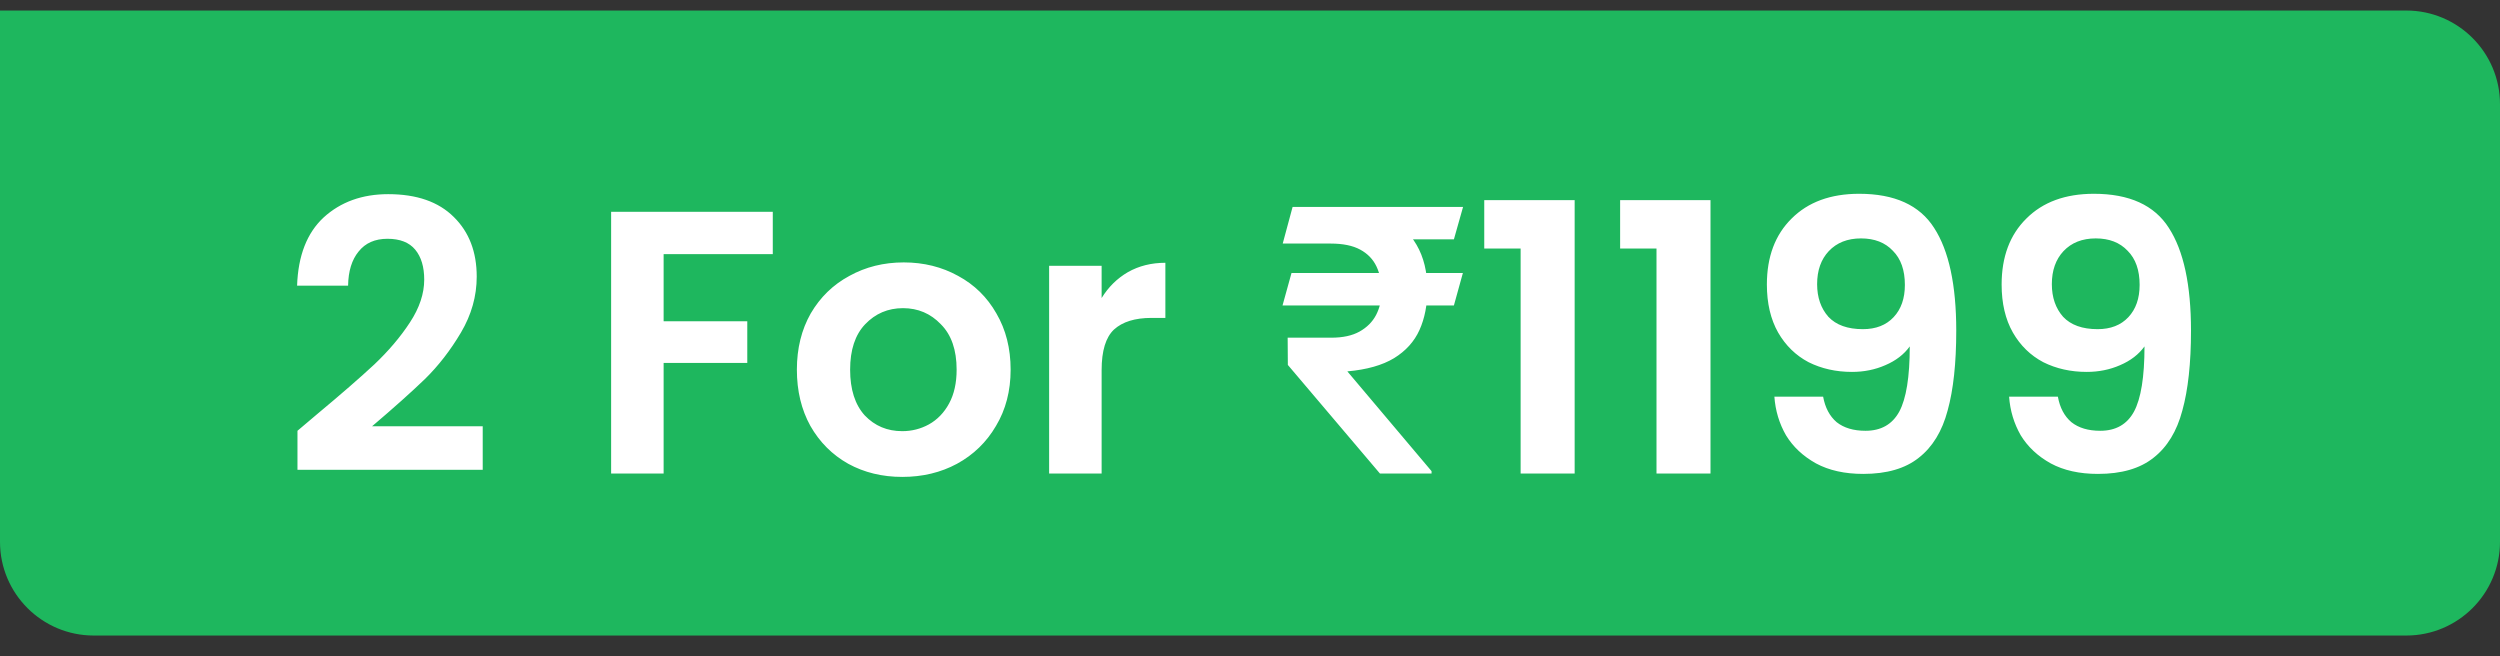
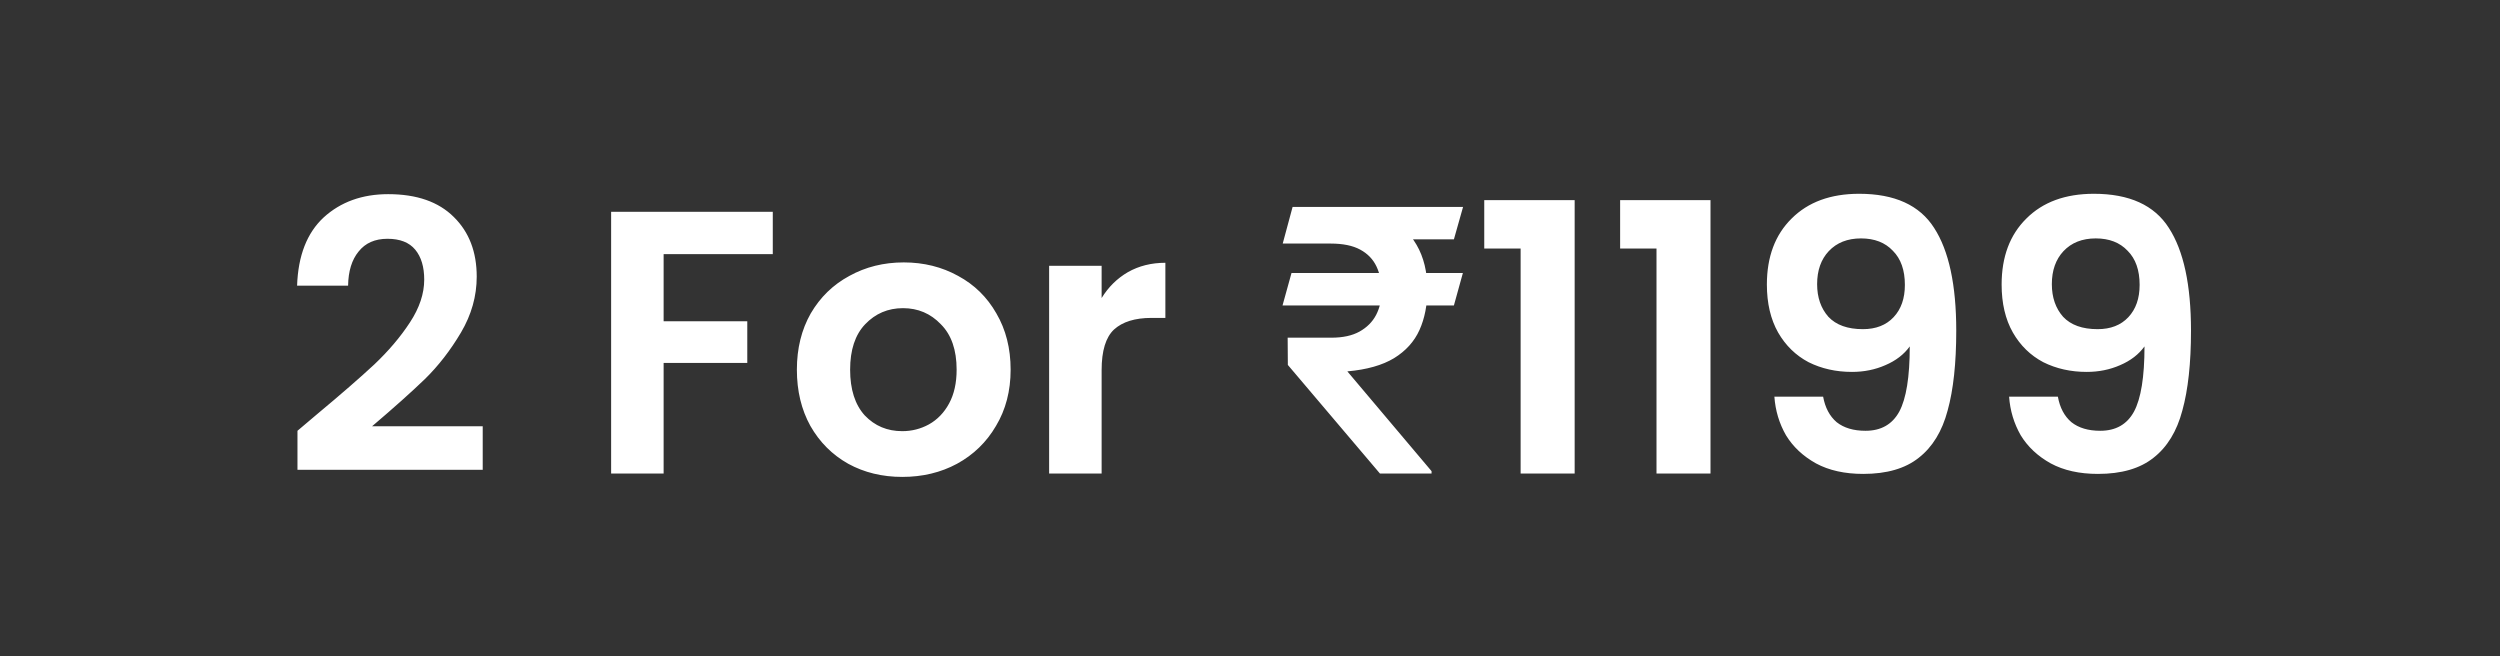
<svg xmlns="http://www.w3.org/2000/svg" width="80" height="21" viewBox="0 0 80 21" fill="none">
  <rect x="0" y="0" width="80" height="21" fill="#333333" stroke="none" />
-   <path d="M0 0.337H77C78.657 0.337 80 1.68 80 3.337V17.337C80 18.994 78.657 20.337 77 20.337H3C1.343 20.337 0 18.994 0 17.337V0.337Z" fill="#1EB75E" />
  <path d="M10.143 13.257C10.911 12.617 11.523 12.085 11.979 11.661C12.434 11.229 12.815 10.781 13.118 10.317C13.422 9.853 13.575 9.397 13.575 8.949C13.575 8.541 13.479 8.221 13.287 7.989C13.095 7.757 12.799 7.641 12.399 7.641C11.998 7.641 11.691 7.777 11.475 8.049C11.258 8.313 11.146 8.677 11.139 9.141H9.507C9.539 8.181 9.823 7.453 10.358 6.957C10.902 6.461 11.591 6.213 12.422 6.213C13.335 6.213 14.034 6.457 14.523 6.945C15.011 7.425 15.255 8.061 15.255 8.853C15.255 9.477 15.086 10.073 14.751 10.641C14.415 11.209 14.03 11.705 13.598 12.129C13.166 12.545 12.602 13.049 11.906 13.641H15.447V15.033H9.519V13.785L10.143 13.257ZM24.729 6.777V8.133H21.236V10.281H23.913V11.613H21.236V15.153H19.556V6.777H24.729ZM28.872 15.261C28.232 15.261 27.656 15.121 27.144 14.841C26.632 14.553 26.228 14.149 25.932 13.629C25.644 13.109 25.5 12.509 25.5 11.829C25.5 11.149 25.648 10.549 25.944 10.029C26.248 9.509 26.66 9.109 27.18 8.829C27.7 8.541 28.28 8.397 28.92 8.397C29.56 8.397 30.14 8.541 30.66 8.829C31.18 9.109 31.588 9.509 31.884 10.029C32.188 10.549 32.34 11.149 32.34 11.829C32.34 12.509 32.184 13.109 31.872 13.629C31.568 14.149 31.152 14.553 30.624 14.841C30.104 15.121 29.52 15.261 28.872 15.261ZM28.872 13.797C29.176 13.797 29.46 13.725 29.724 13.581C29.996 13.429 30.212 13.205 30.372 12.909C30.532 12.613 30.612 12.253 30.612 11.829C30.612 11.197 30.444 10.713 30.108 10.377C29.78 10.033 29.376 9.861 28.896 9.861C28.416 9.861 28.012 10.033 27.684 10.377C27.364 10.713 27.204 11.197 27.204 11.829C27.204 12.461 27.36 12.949 27.672 13.293C27.992 13.629 28.392 13.797 28.872 13.797ZM35.252 9.537C35.468 9.185 35.748 8.909 36.092 8.709C36.444 8.509 36.844 8.409 37.292 8.409V10.173H36.848C36.32 10.173 35.92 10.297 35.648 10.545C35.384 10.793 35.252 11.225 35.252 11.841V15.153H33.572V8.505H35.252V9.537ZM46.812 8.737L46.525 9.774H41.041L41.328 8.737H46.812ZM44.158 15.153L41.211 11.678L41.205 10.806H42.605C42.969 10.806 43.268 10.741 43.502 10.612C43.74 10.479 43.918 10.302 44.035 10.079C44.152 9.852 44.211 9.6 44.211 9.323C44.211 9.022 44.156 8.757 44.047 8.526C43.938 8.296 43.764 8.116 43.525 7.987C43.287 7.858 42.973 7.794 42.582 7.794H41.047L41.363 6.622H42.582C43.273 6.622 43.848 6.725 44.305 6.932C44.762 7.139 45.103 7.44 45.33 7.835C45.56 8.229 45.676 8.706 45.676 9.264C45.676 9.753 45.592 10.184 45.424 10.559C45.256 10.931 44.984 11.231 44.609 11.462C44.234 11.688 43.736 11.829 43.115 11.884L45.81 15.077V15.153H44.158ZM46.818 6.622L46.525 7.659H42.043L42.33 6.622H46.818ZM47.496 7.953V6.405H50.389V15.153H48.66V7.953H47.496ZM51.844 7.953V6.405H54.736V15.153H53.008V7.953H51.844ZM58.34 12.693C58.404 13.045 58.548 13.317 58.772 13.509C59.004 13.693 59.312 13.785 59.696 13.785C60.192 13.785 60.552 13.581 60.776 13.173C61 12.757 61.112 12.061 61.112 11.085C60.928 11.341 60.668 11.541 60.332 11.685C60.004 11.829 59.648 11.901 59.264 11.901C58.752 11.901 58.288 11.797 57.872 11.589C57.464 11.373 57.14 11.057 56.9 10.641C56.66 10.217 56.54 9.705 56.54 9.105C56.54 8.217 56.804 7.513 57.332 6.993C57.86 6.465 58.58 6.201 59.492 6.201C60.628 6.201 61.428 6.565 61.892 7.293C62.364 8.021 62.6 9.117 62.6 10.581C62.6 11.621 62.508 12.473 62.324 13.137C62.148 13.801 61.84 14.305 61.4 14.649C60.968 14.993 60.376 15.165 59.624 15.165C59.032 15.165 58.528 15.053 58.112 14.829C57.696 14.597 57.376 14.297 57.152 13.929C56.936 13.553 56.812 13.141 56.78 12.693H58.34ZM59.612 10.533C60.028 10.533 60.356 10.405 60.596 10.149C60.836 9.893 60.956 9.549 60.956 9.117C60.956 8.645 60.828 8.281 60.572 8.025C60.324 7.761 59.984 7.629 59.552 7.629C59.12 7.629 58.776 7.765 58.52 8.037C58.272 8.301 58.148 8.653 58.148 9.093C58.148 9.517 58.268 9.865 58.508 10.137C58.756 10.401 59.124 10.533 59.612 10.533ZM65.852 12.693C65.915 13.045 66.059 13.317 66.284 13.509C66.516 13.693 66.823 13.785 67.207 13.785C67.704 13.785 68.064 13.581 68.287 13.173C68.511 12.757 68.624 12.061 68.624 11.085C68.439 11.341 68.18 11.541 67.844 11.685C67.516 11.829 67.159 11.901 66.775 11.901C66.263 11.901 65.799 11.797 65.383 11.589C64.975 11.373 64.651 11.057 64.412 10.641C64.171 10.217 64.052 9.705 64.052 9.105C64.052 8.217 64.316 7.513 64.844 6.993C65.371 6.465 66.091 6.201 67.004 6.201C68.139 6.201 68.939 6.565 69.403 7.293C69.876 8.021 70.112 9.117 70.112 10.581C70.112 11.621 70.019 12.473 69.835 13.137C69.659 13.801 69.352 14.305 68.912 14.649C68.48 14.993 67.888 15.165 67.135 15.165C66.543 15.165 66.04 15.053 65.624 14.829C65.207 14.597 64.888 14.297 64.663 13.929C64.448 13.553 64.323 13.141 64.291 12.693H65.852ZM67.124 10.533C67.54 10.533 67.868 10.405 68.108 10.149C68.347 9.893 68.468 9.549 68.468 9.117C68.468 8.645 68.34 8.281 68.084 8.025C67.835 7.761 67.496 7.629 67.064 7.629C66.632 7.629 66.287 7.765 66.031 8.037C65.784 8.301 65.659 8.653 65.659 9.093C65.659 9.517 65.779 9.865 66.019 10.137C66.267 10.401 66.635 10.533 67.124 10.533Z" fill="white" />
</svg>